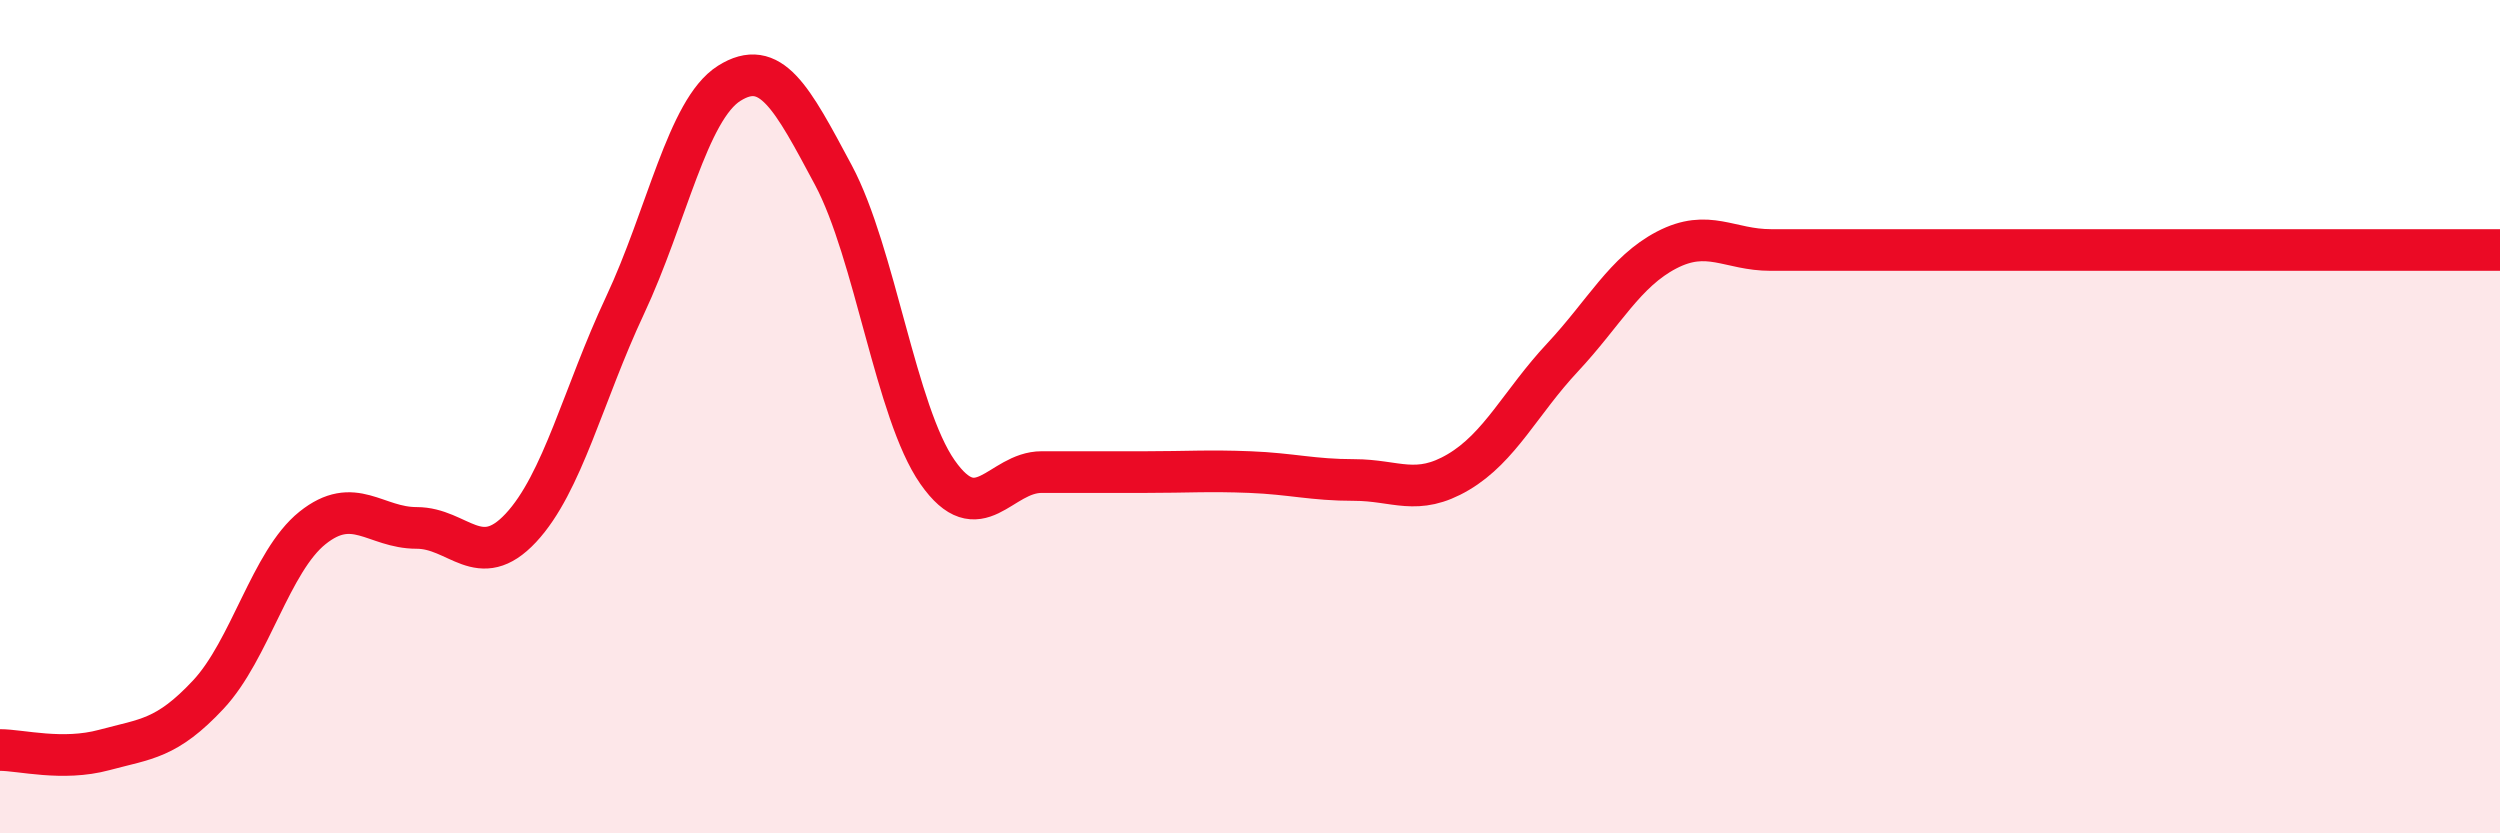
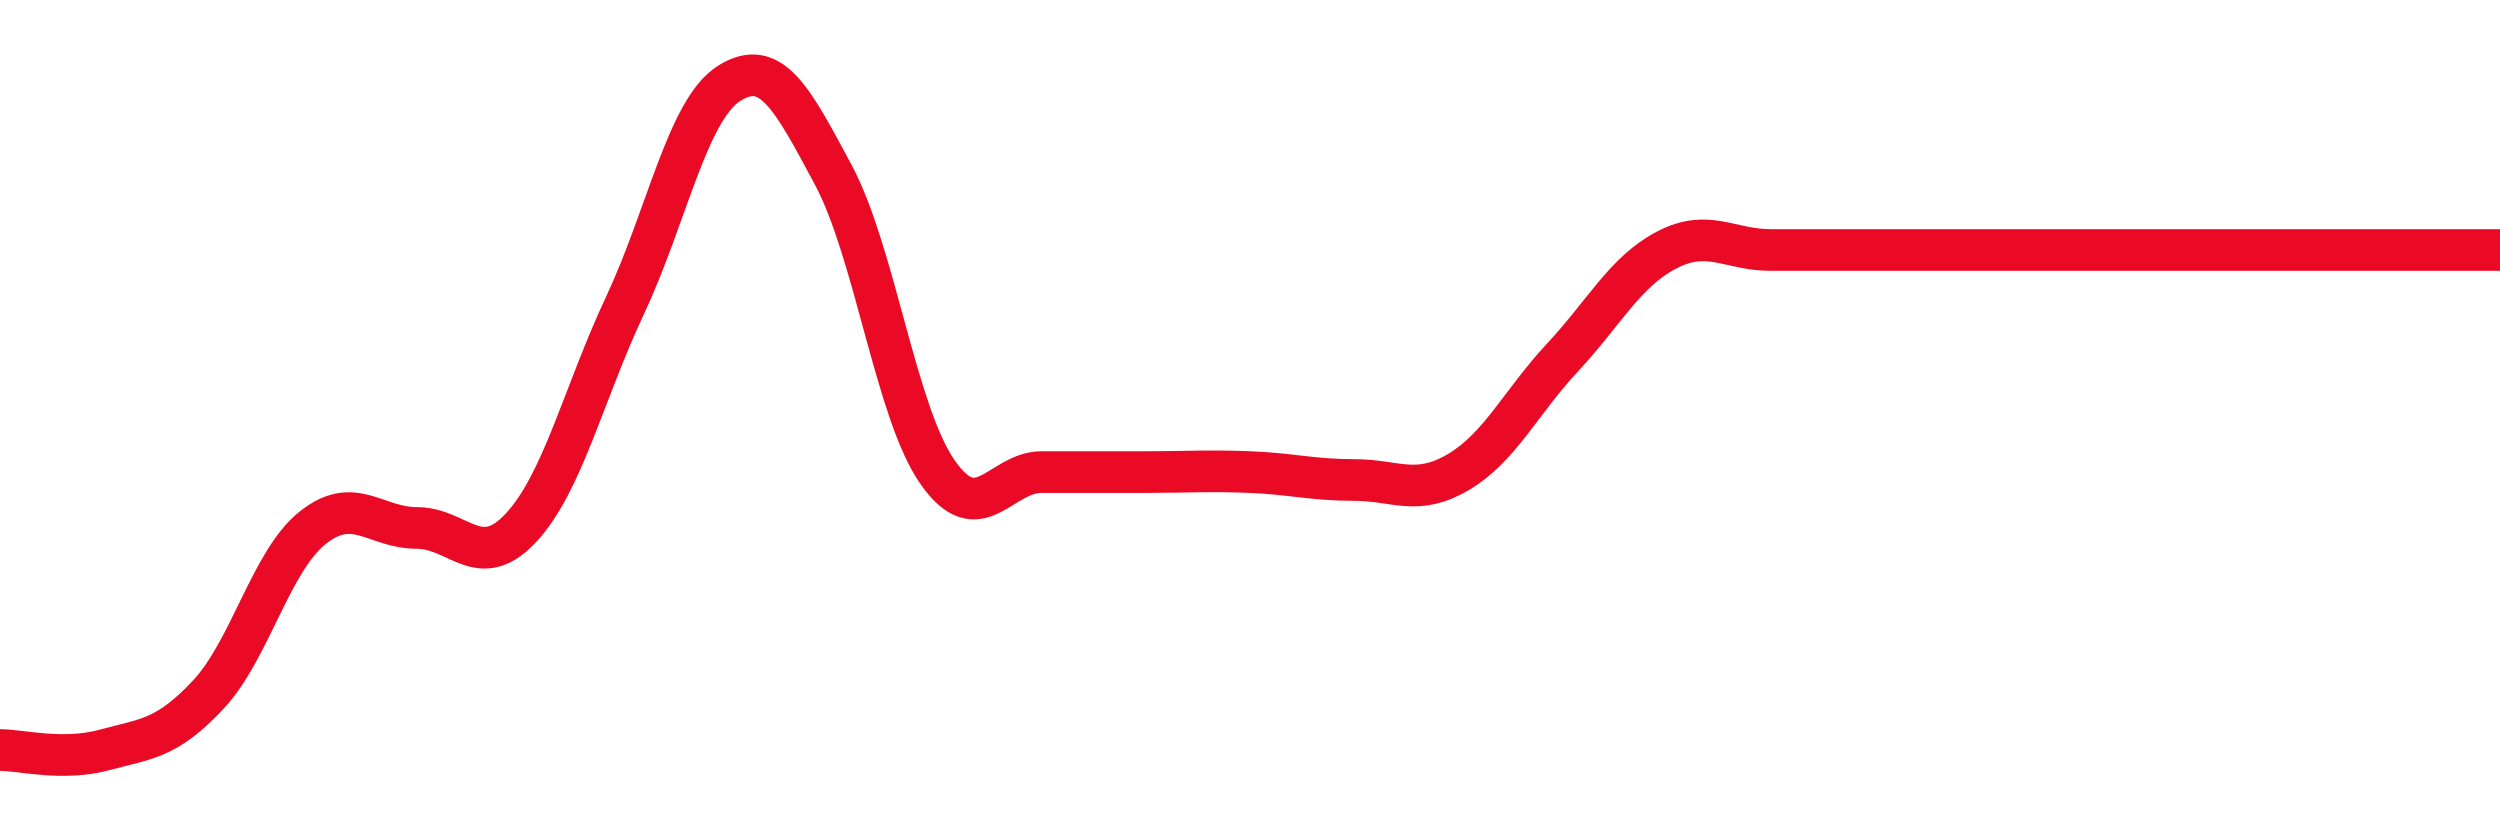
<svg xmlns="http://www.w3.org/2000/svg" width="60" height="20" viewBox="0 0 60 20">
-   <path d="M 0,18 C 0.5,18 1.5,18.27 2.5,18 C 3.5,17.73 4,17.74 5,16.67 C 6,15.6 6.5,13.47 7.5,12.67 C 8.5,11.87 9,12.67 10,12.67 C 11,12.67 11.5,13.74 12.5,12.67 C 13.5,11.6 14,9.46 15,7.33 C 16,5.2 16.5,2.63 17.5,2 C 18.5,1.37 19,2.33 20,4.2 C 21,6.07 21.5,9.9 22.5,11.33 C 23.5,12.76 24,11.33 25,11.33 C 26,11.33 26.5,11.33 27.5,11.33 C 28.5,11.33 29,11.29 30,11.33 C 31,11.37 31.5,11.52 32.5,11.52 C 33.5,11.52 34,11.92 35,11.33 C 36,10.74 36.5,9.65 37.5,8.58 C 38.5,7.51 39,6.52 40,6 C 41,5.48 41.5,6 42.5,6 C 43.5,6 44,6 45,6 C 46,6 46.5,6 47.5,6 C 48.5,6 49,6 50,6 C 51,6 51.5,6 52.5,6 C 53.5,6 53.5,6 55,6 C 56.5,6 59,6 60,6L60 20L0 20Z" fill="#EB0A25" opacity="0.1" stroke-linecap="round" stroke-linejoin="round" />
  <path d="M 0,18 C 0.5,18 1.5,18.27 2.5,18 C 3.5,17.73 4,17.74 5,16.67 C 6,15.6 6.5,13.47 7.5,12.67 C 8.5,11.87 9,12.67 10,12.67 C 11,12.67 11.5,13.74 12.5,12.67 C 13.5,11.6 14,9.46 15,7.33 C 16,5.2 16.5,2.63 17.5,2 C 18.5,1.37 19,2.33 20,4.2 C 21,6.07 21.5,9.9 22.5,11.33 C 23.5,12.76 24,11.33 25,11.33 C 26,11.33 26.5,11.33 27.5,11.33 C 28.5,11.33 29,11.29 30,11.33 C 31,11.37 31.5,11.52 32.5,11.52 C 33.5,11.52 34,11.92 35,11.33 C 36,10.74 36.5,9.65 37.5,8.58 C 38.5,7.51 39,6.52 40,6 C 41,5.48 41.5,6 42.5,6 C 43.5,6 44,6 45,6 C 46,6 46.5,6 47.5,6 C 48.5,6 49,6 50,6 C 51,6 51.5,6 52.5,6 C 53.5,6 53.5,6 55,6 C 56.5,6 59,6 60,6" stroke="#EB0A25" stroke-width="1" fill="none" stroke-linecap="round" stroke-linejoin="round" />
</svg>